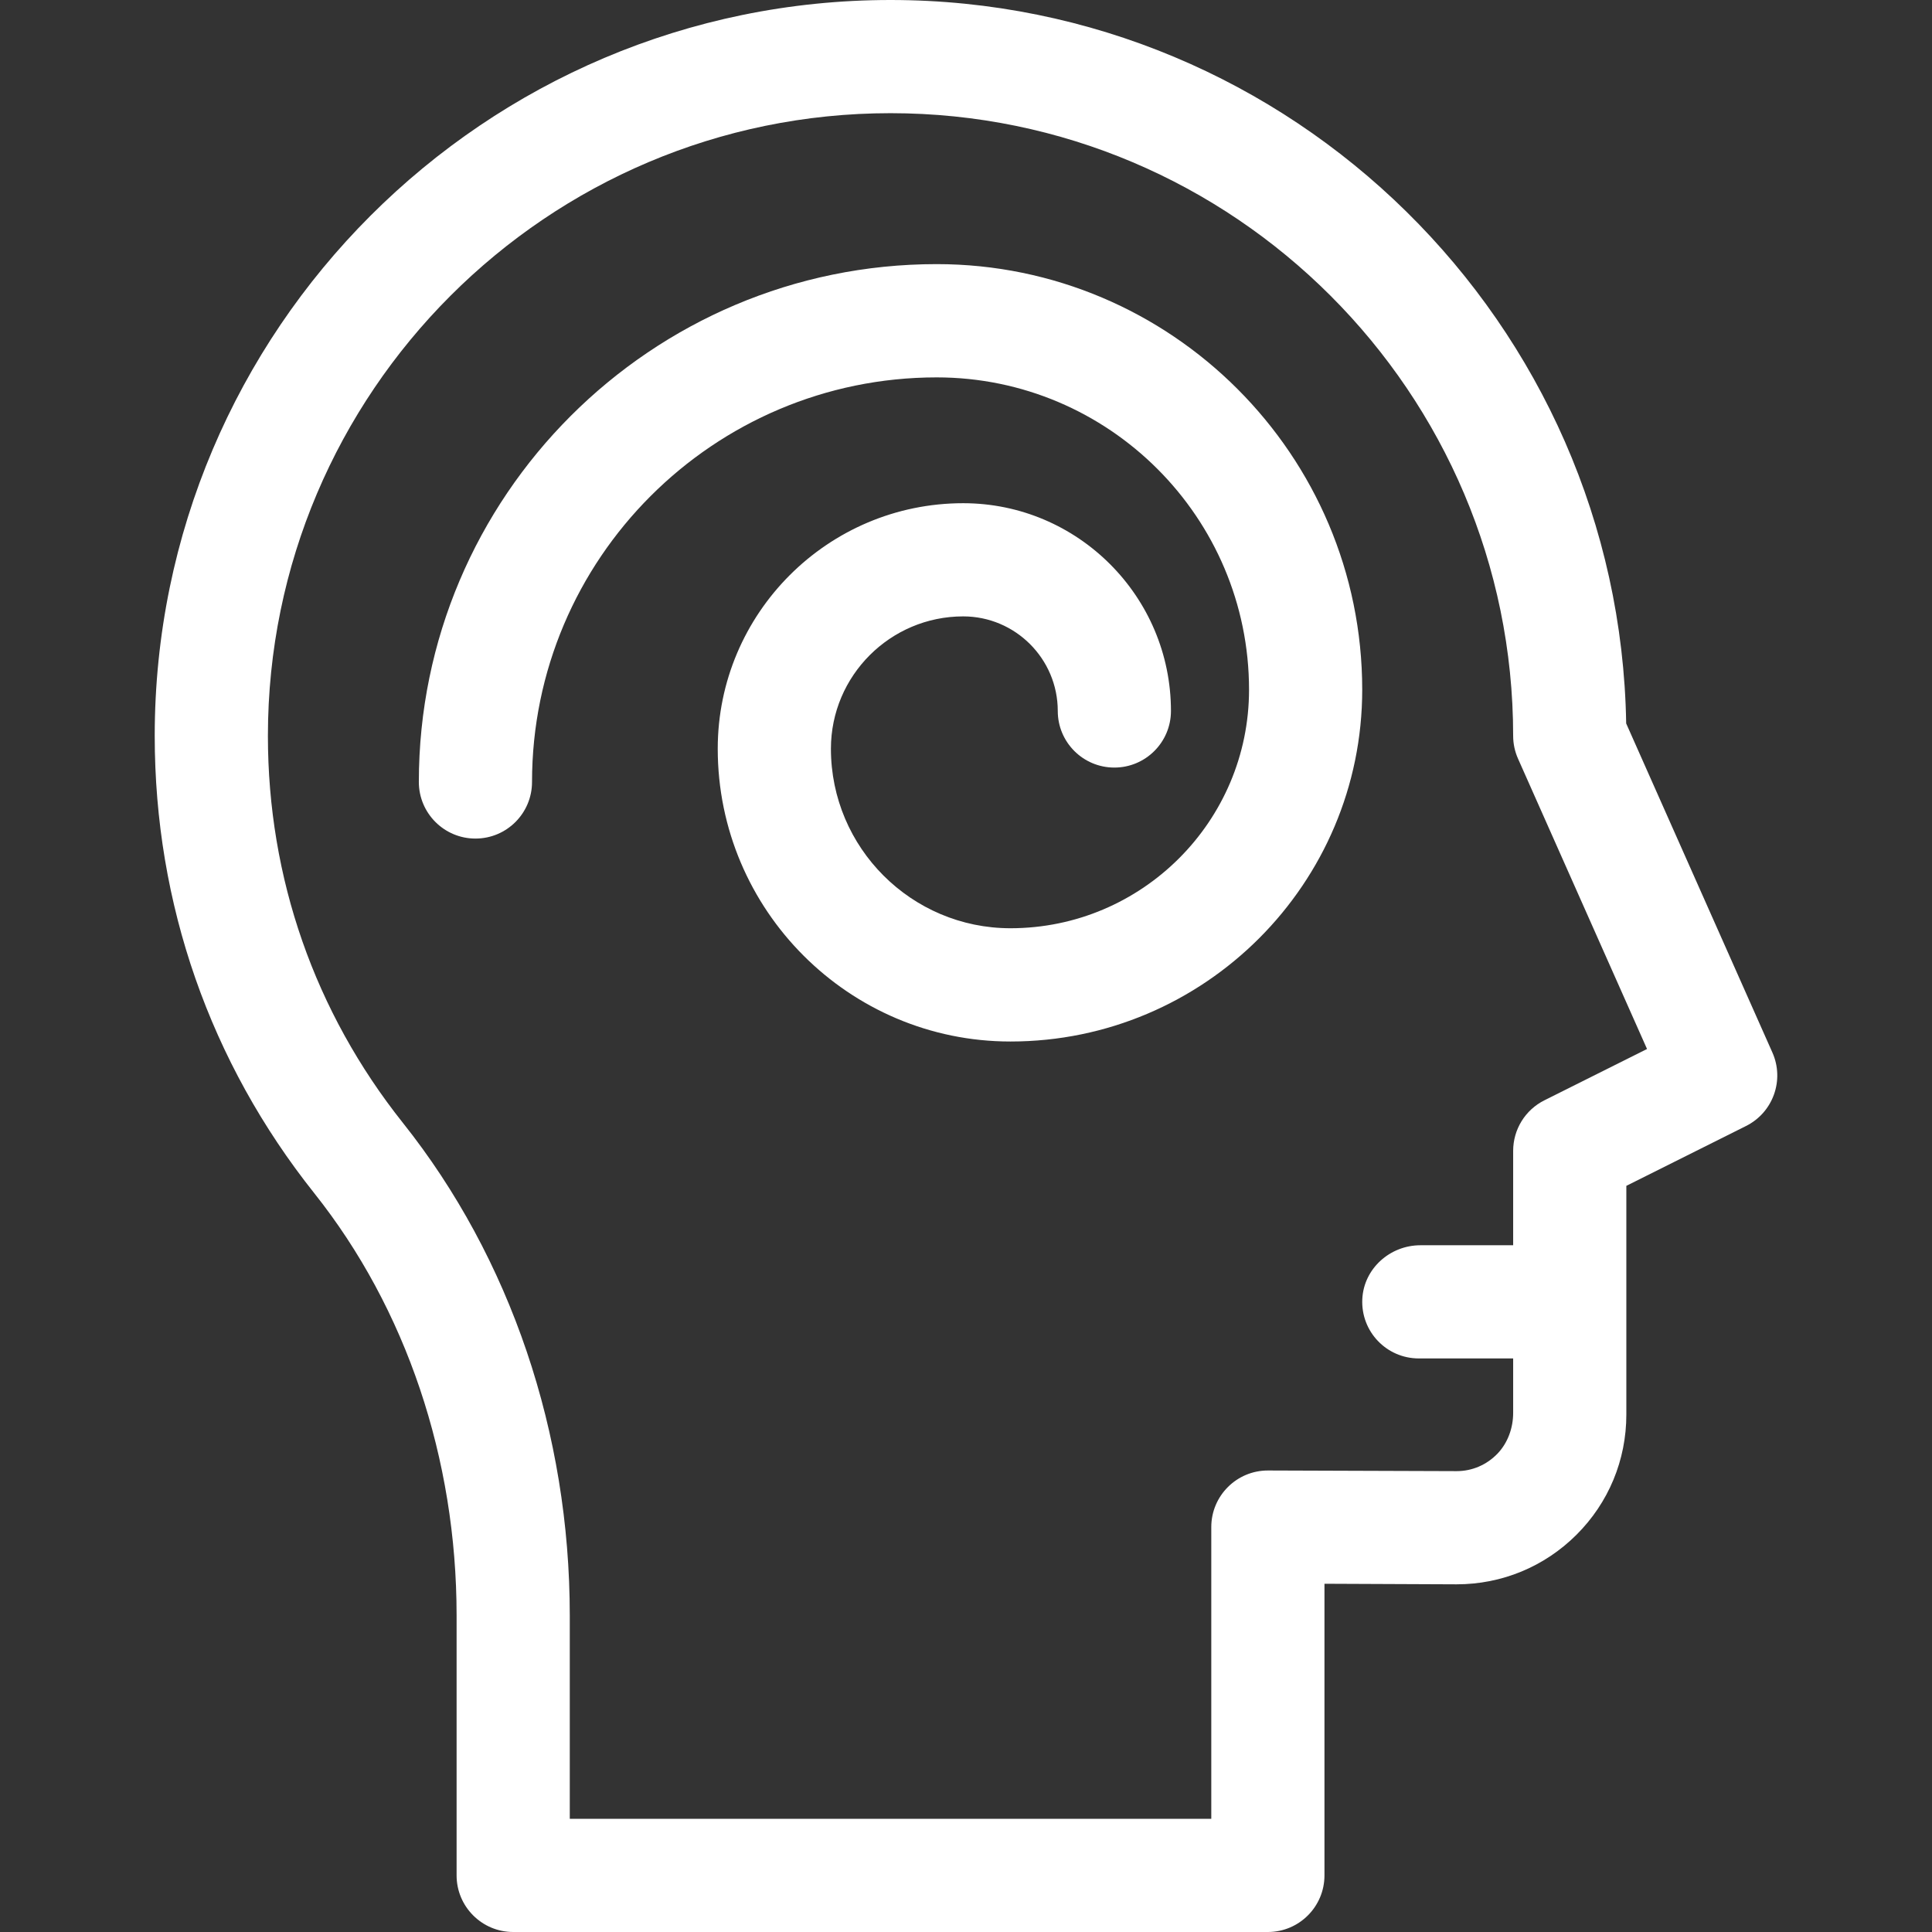
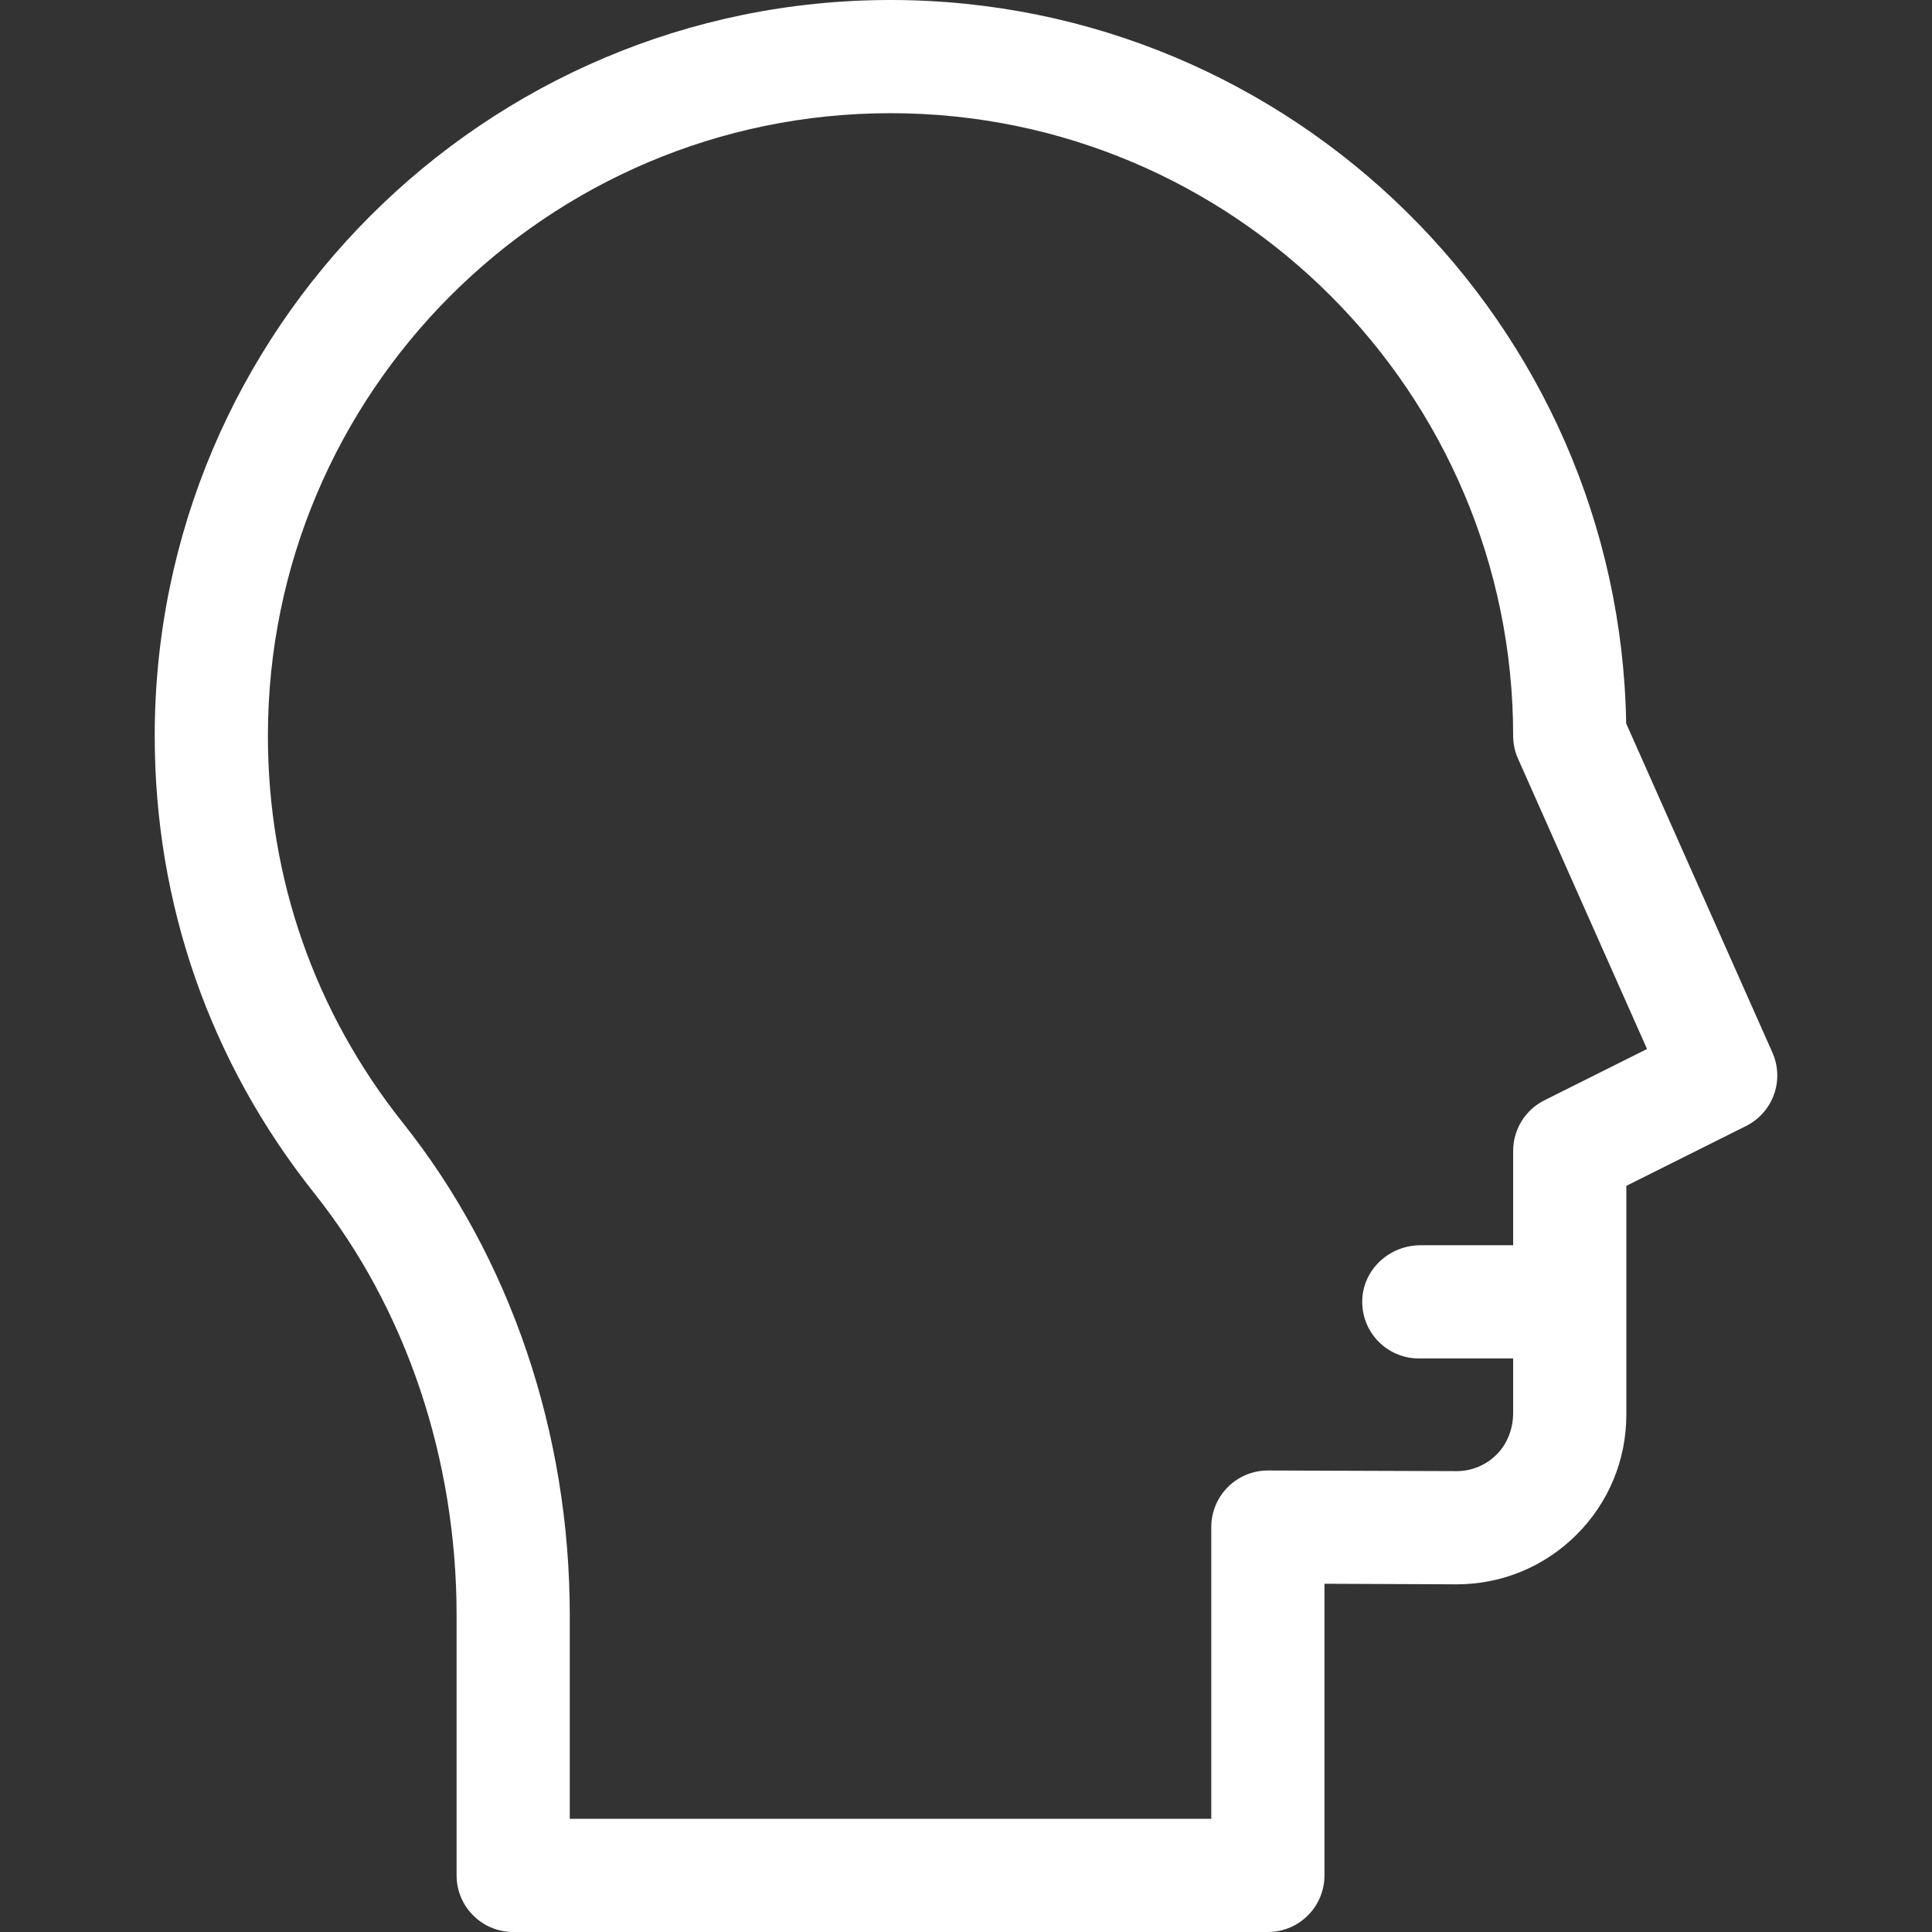
<svg xmlns="http://www.w3.org/2000/svg" width="24" height="24" viewBox="0 0 24 24" fill="none">
  <rect x="0" y="0" width="24" height="24" fill="#333333" stroke="none" />
  <path d="M22.017 13.074L20.201 8.987C20.119 4.018 16.051 0 11.062 0C6.022 0 1.922 4.1 1.922 9.141C1.922 11.229 2.608 13.194 3.906 14.825C5.045 16.257 5.672 18.119 5.672 20.068V23.297C5.672 23.685 5.987 24 6.375 24H15.75C16.138 24 16.453 23.685 16.453 23.297V19.674L18.084 19.681H18.094C18.656 19.681 19.184 19.463 19.582 19.067C19.983 18.668 20.203 18.137 20.203 17.572V14.731L21.689 13.988C22.026 13.82 22.17 13.417 22.017 13.074ZM19.186 13.668C18.947 13.787 18.797 14.03 18.797 14.297V15.469H17.645C17.266 15.469 16.941 15.76 16.923 16.138C16.904 16.542 17.225 16.875 17.625 16.875H18.797V17.551C18.797 17.737 18.732 17.921 18.604 18.056C18.469 18.197 18.288 18.275 18.094 18.275C18.093 18.275 18.092 18.275 18.091 18.275C18.091 18.275 16.651 18.27 15.752 18.267C15.363 18.266 15.047 18.581 15.047 18.97V22.594H7.078V20.068C7.078 17.802 6.342 15.629 5.006 13.95C3.908 12.57 3.328 10.907 3.328 9.141C3.328 4.876 6.798 1.406 11.062 1.406C15.327 1.406 18.797 4.876 18.797 9.141C18.797 9.242 18.819 9.339 18.858 9.426L20.46 13.031L19.186 13.668Z" fill="white" />
-   <path d="M11.636 3.281C8.089 3.281 5.203 6.167 5.203 9.714C5.203 10.102 5.518 10.417 5.906 10.417C6.295 10.417 6.609 10.102 6.609 9.714C6.609 6.942 8.864 4.688 11.636 4.688C13.775 4.688 15.516 6.428 15.516 8.568C15.516 10.202 14.186 11.531 12.552 11.531C11.322 11.531 10.322 10.531 10.322 9.301C10.322 8.395 11.059 7.657 11.965 7.657C12.613 7.657 13.14 8.184 13.14 8.832C13.14 9.22 13.454 9.535 13.843 9.535C14.231 9.535 14.546 9.22 14.546 8.832C14.546 7.409 13.388 6.251 11.965 6.251C10.284 6.251 8.916 7.619 8.916 9.301C8.916 11.306 10.547 12.938 12.552 12.938C14.962 12.938 16.922 10.977 16.922 8.568C16.922 5.653 14.55 3.281 11.636 3.281Z" fill="white" />
</svg>